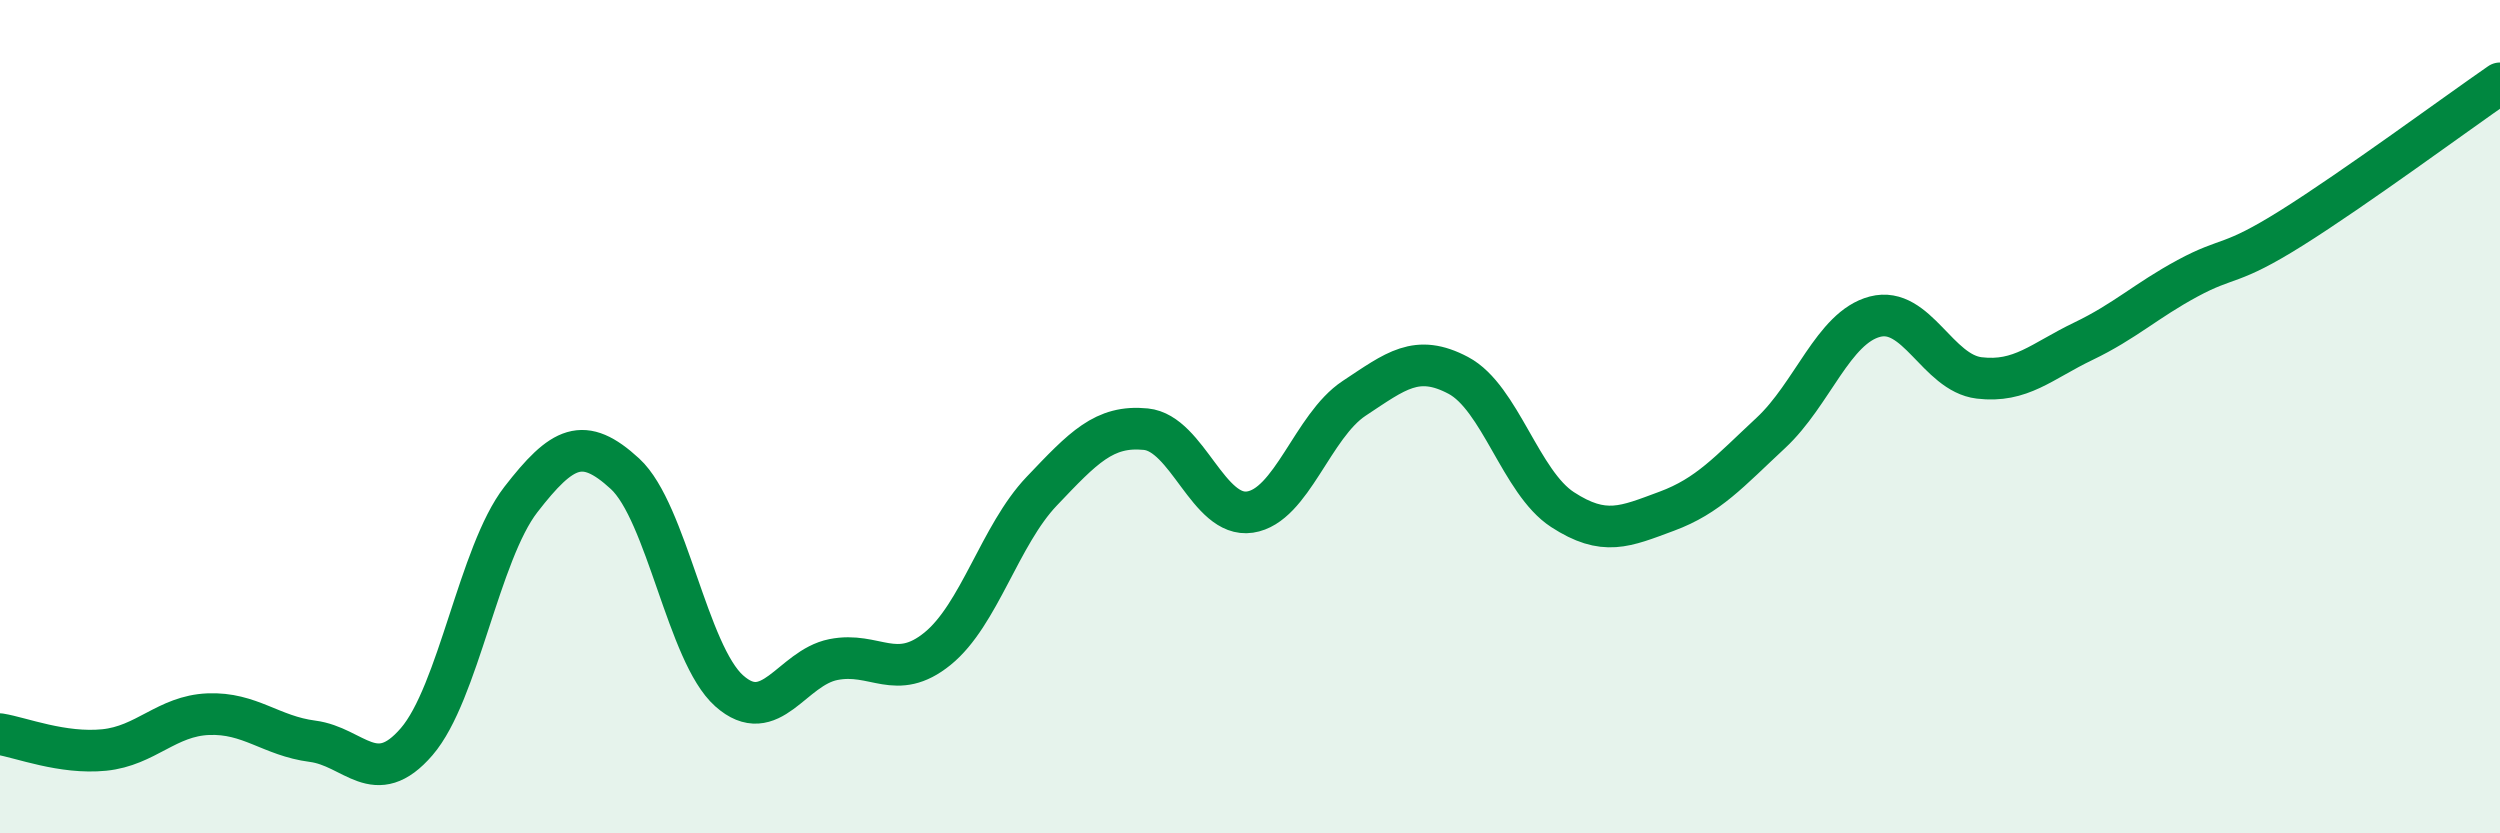
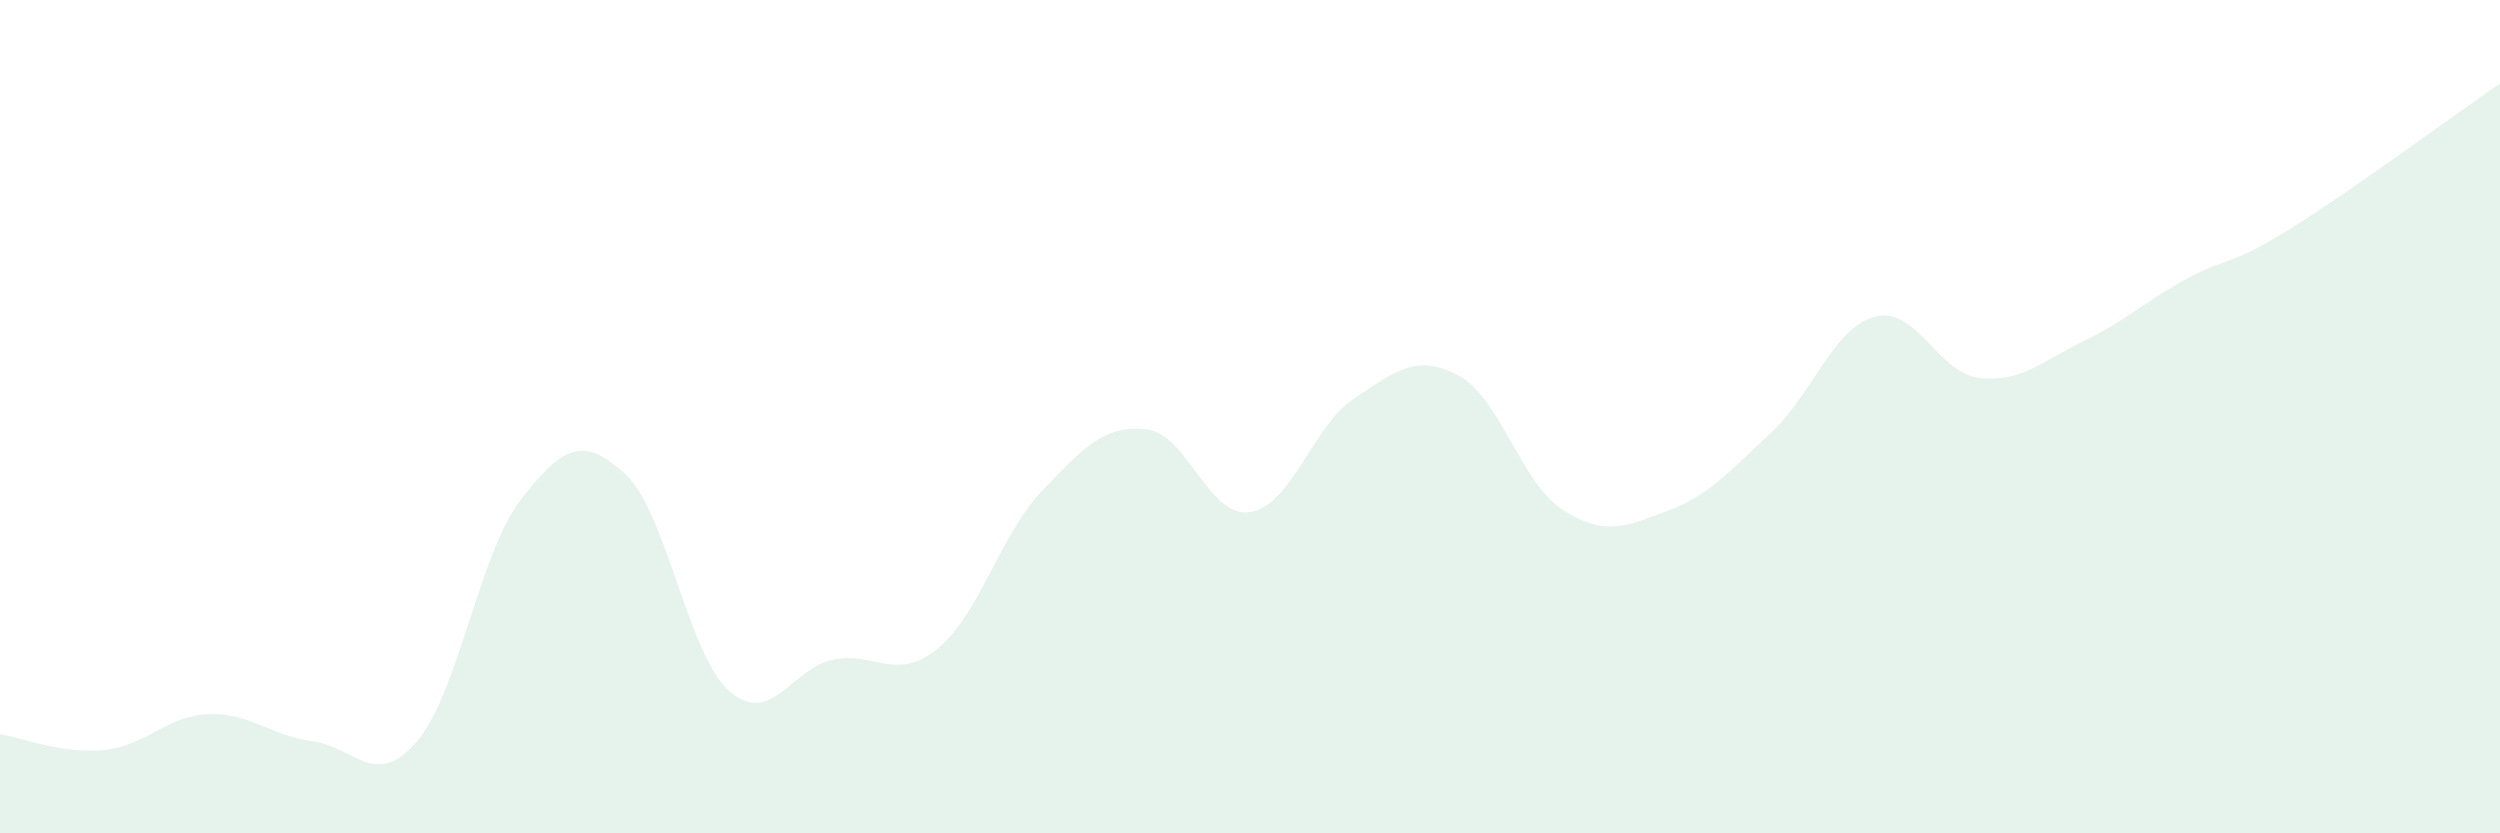
<svg xmlns="http://www.w3.org/2000/svg" width="60" height="20" viewBox="0 0 60 20">
  <path d="M 0,17.62 C 0.5,17.7 1.5,18.1 2.5,18 C 3.5,17.9 4,17.18 5,17.14 C 6,17.1 6.5,17.66 7.5,17.79 C 8.5,17.92 9,18.96 10,17.8 C 11,16.64 11.5,13.28 12.5,11.99 C 13.5,10.7 14,10.45 15,11.37 C 16,12.29 16.5,15.69 17.5,16.58 C 18.5,17.47 19,16.03 20,15.83 C 21,15.63 21.5,16.38 22.5,15.57 C 23.5,14.76 24,12.84 25,11.79 C 26,10.74 26.5,10.2 27.5,10.3 C 28.5,10.4 29,12.44 30,12.29 C 31,12.14 31.5,10.22 32.5,9.56 C 33.5,8.9 34,8.48 35,9.01 C 36,9.54 36.5,11.58 37.5,12.23 C 38.5,12.88 39,12.64 40,12.27 C 41,11.9 41.5,11.32 42.5,10.39 C 43.5,9.46 44,7.86 45,7.6 C 46,7.34 46.5,8.95 47.5,9.07 C 48.5,9.19 49,8.67 50,8.19 C 51,7.71 51.5,7.22 52.5,6.68 C 53.5,6.14 53.5,6.41 55,5.47 C 56.5,4.53 59,2.69 60,2L60 20L0 20Z" fill="#008740" opacity="0.1" stroke-linecap="round" stroke-linejoin="round" />
-   <path d="M 0,17.62 C 0.5,17.7 1.5,18.1 2.5,18 C 3.5,17.9 4,17.18 5,17.14 C 6,17.1 6.5,17.66 7.5,17.79 C 8.5,17.92 9,18.96 10,17.8 C 11,16.64 11.5,13.28 12.5,11.99 C 13.5,10.7 14,10.45 15,11.37 C 16,12.29 16.5,15.69 17.5,16.58 C 18.5,17.47 19,16.03 20,15.83 C 21,15.63 21.5,16.38 22.5,15.57 C 23.5,14.76 24,12.84 25,11.79 C 26,10.74 26.5,10.2 27.5,10.3 C 28.5,10.4 29,12.44 30,12.29 C 31,12.14 31.5,10.22 32.5,9.56 C 33.5,8.9 34,8.48 35,9.01 C 36,9.54 36.5,11.58 37.5,12.23 C 38.5,12.88 39,12.64 40,12.27 C 41,11.9 41.5,11.32 42.5,10.39 C 43.5,9.46 44,7.86 45,7.6 C 46,7.34 46.5,8.95 47.5,9.07 C 48.5,9.19 49,8.67 50,8.19 C 51,7.71 51.5,7.22 52.5,6.68 C 53.5,6.14 53.5,6.41 55,5.47 C 56.5,4.53 59,2.69 60,2" stroke="#008740" stroke-width="1" fill="none" stroke-linecap="round" stroke-linejoin="round" />
</svg>